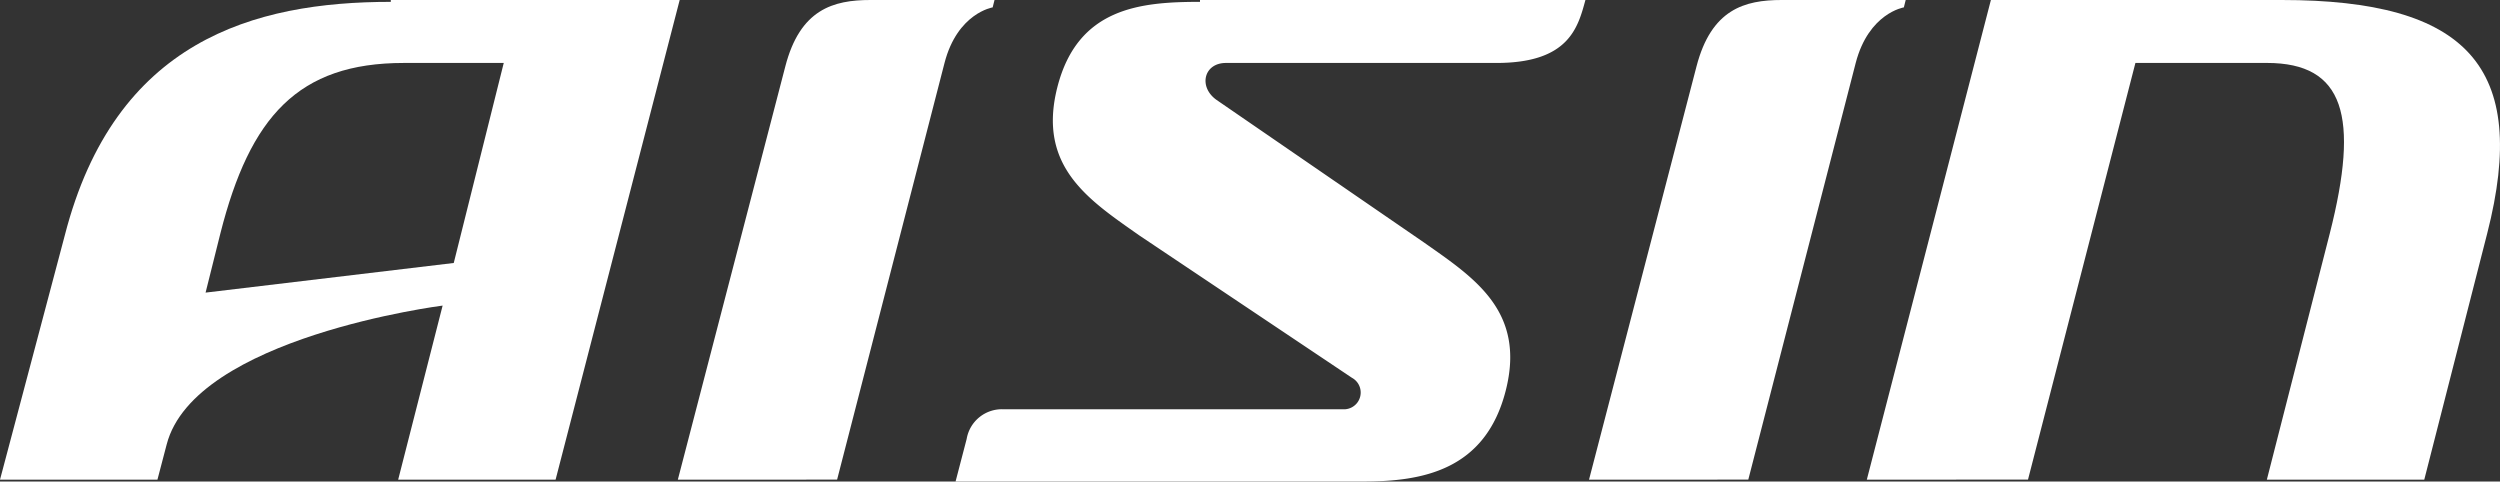
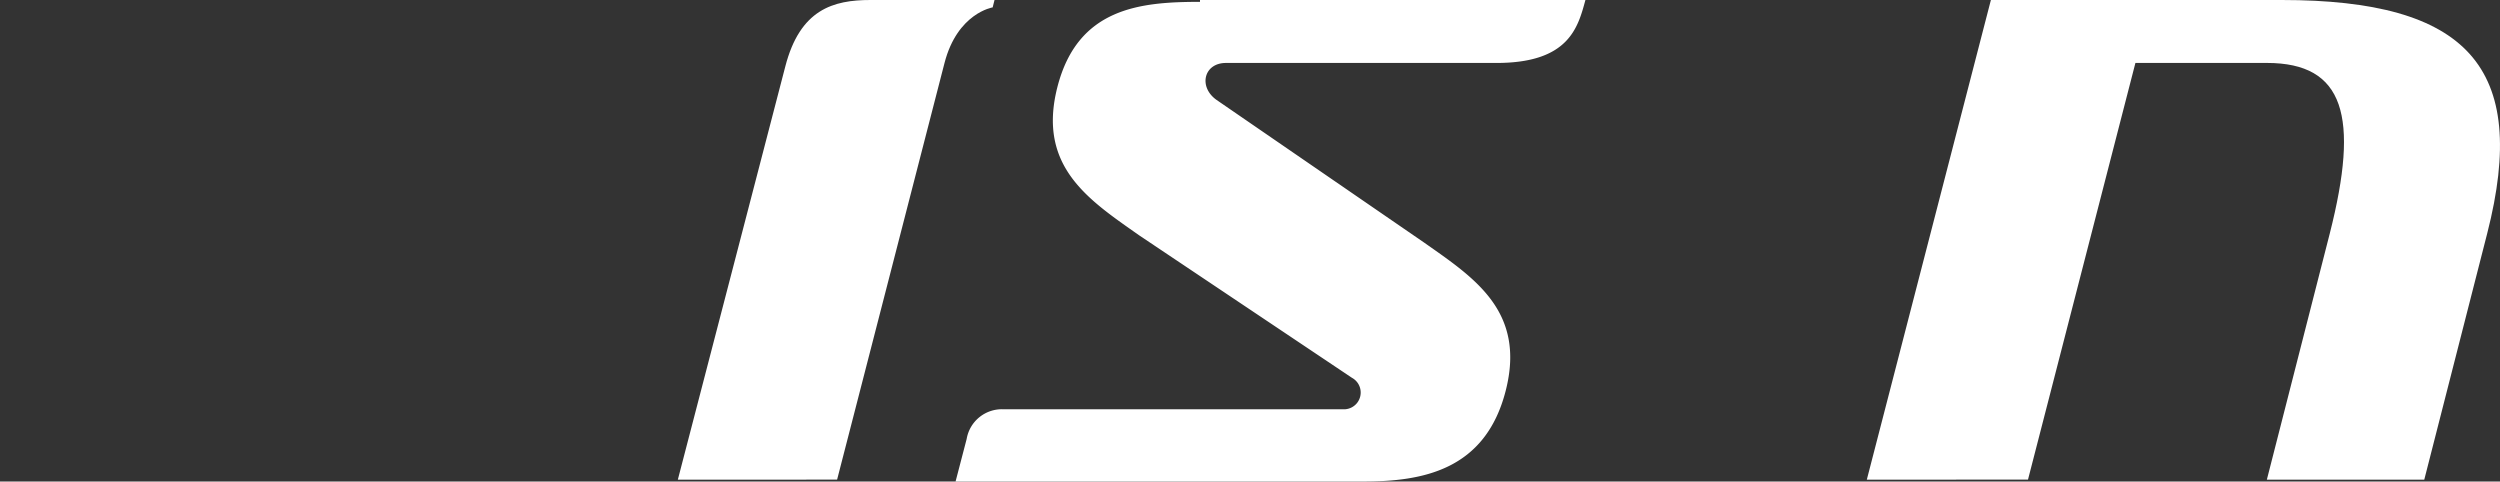
<svg xmlns="http://www.w3.org/2000/svg" width="120" height="23.113" viewBox="0 0 120 23.113">
  <rect x="0" y="0" width="120" height="23.113" fill="#333333" stroke="none" />
  <g id="グループ_491" data-name="グループ 491" transform="translate(18225 23266)">
    <g id="グループ_490" data-name="グループ 490">
      <g id="グループ_489" data-name="グループ 489">
        <path id="パス_1098" data-name="パス 1098" d="M57.6.089c-2.845,0-5.867.267-6.845,4.089S52.271,9.6,54.671,11.29l10.223,6.845a.805.805,0,0,1-.355,1.511H48.182A1.714,1.714,0,0,0,46.4,21.069l-.533,2.044H65.428c2.845,0,5.867-.533,6.845-4.356s-1.511-5.422-3.912-7.111L58.4,4.8c-.889-.623-.622-1.778.445-1.778H71.828C75.295,3.023,75.74,1.334,76.1,0H57.6Z" transform="translate(-18225 -23266)" fill="#fff" />
        <path id="パス_1099" data-name="パス 1099" d="M89.607,23.024,95.563,0H109.52c8.889,0,11.912,3.2,9.867,11.2l-3.022,11.823h-7.556L111.831,11.2c1.422-5.6.711-8.179-3.022-8.179H102.5l-5.156,20Z" transform="translate(-18225 -23266)" fill="#fff" />
        <path id="パス_1100" data-name="パス 1100" d="M32.536,23.024,37.692,3.2C38.4.444,40,0,41.781,0h5.956l-.089.355s-1.689.267-2.311,2.667l-5.156,20Z" transform="translate(-18225 -23266)" fill="#fff" />
-         <path id="パス_1101" data-name="パス 1101" d="M76.273,23.024,81.429,3.2C82.14.444,83.74,0,85.518,0h5.956l-.089.355S89.7.622,89.074,3.022l-5.156,20Z" transform="translate(-18225 -23266)" fill="#fff" />
-         <path id="パス_1102" data-name="パス 1102" d="M18.758.089c-6.579,0-13.246,1.866-15.646,11.2L0,23.024H7.557L8,21.335c1.334-5.156,13.246-6.667,13.246-6.667l-2.134,8.356h7.556L32.625,0H18.758ZM21.78,12.623,9.868,14.045l.711-2.844C12,5.6,14.313,3.022,19.38,3.022h4.8Z" transform="translate(-18225 -23266)" fill="#fff" />
      </g>
    </g>
  </g>
</svg>